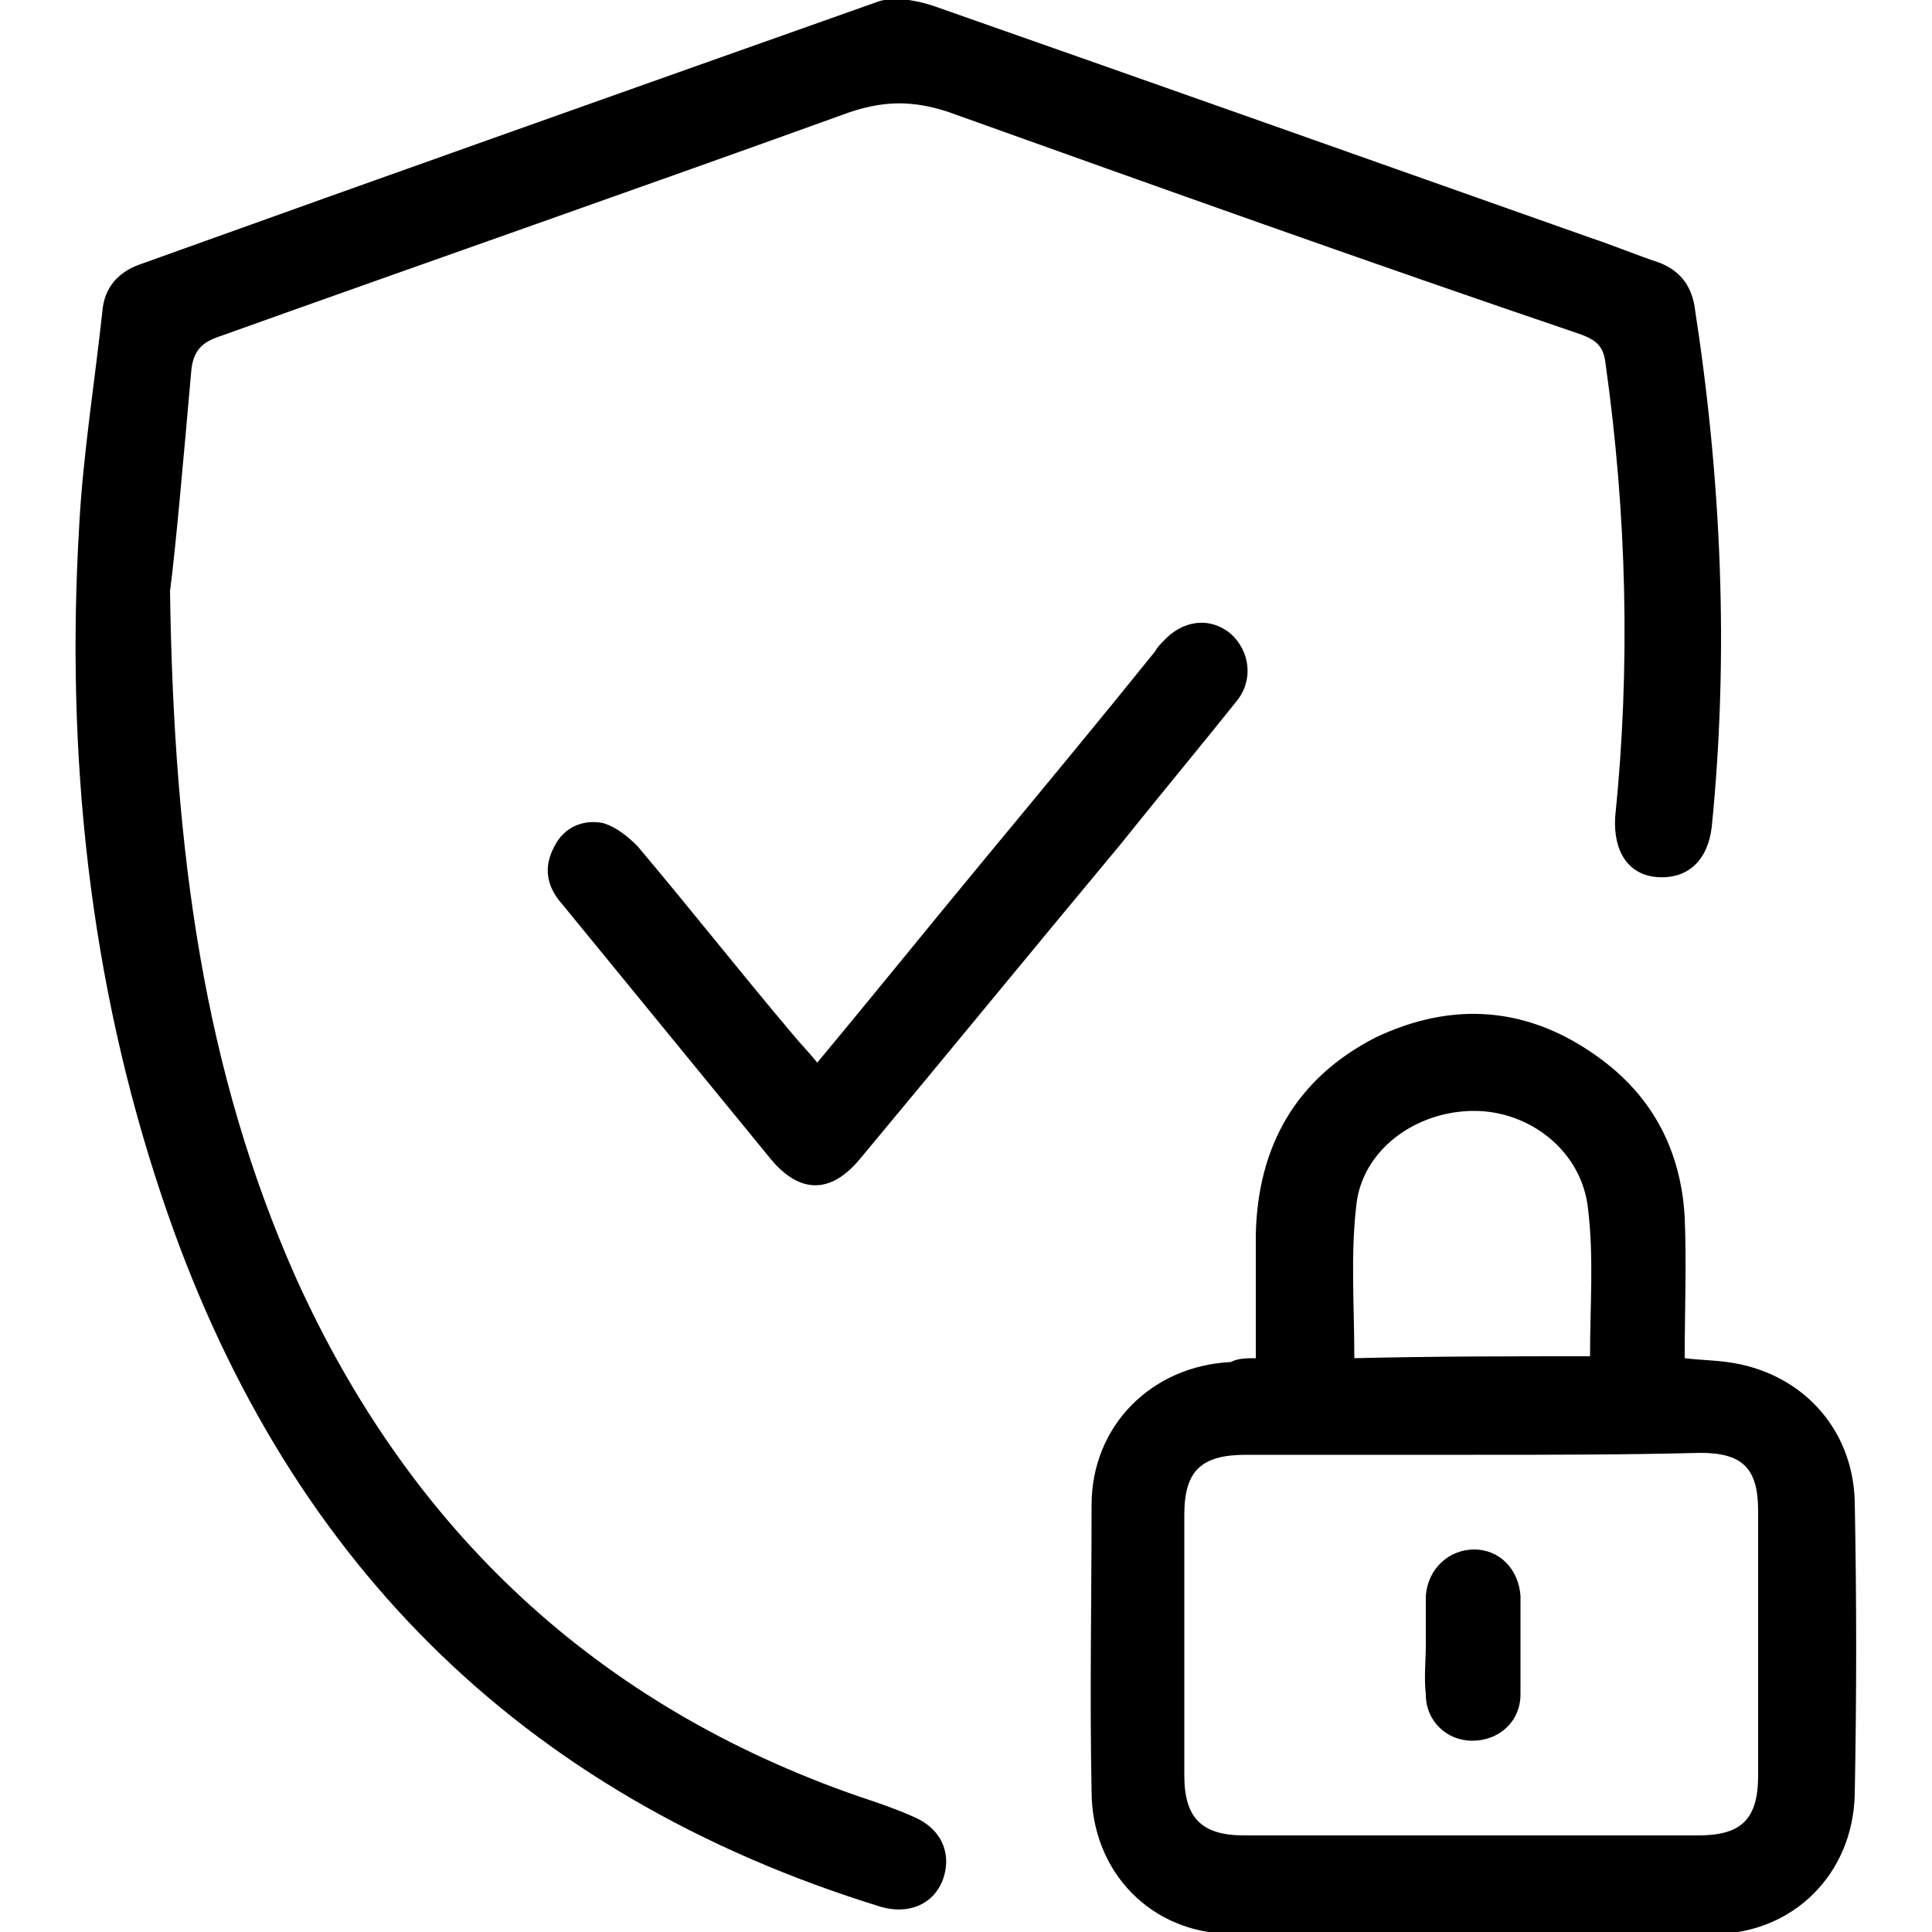
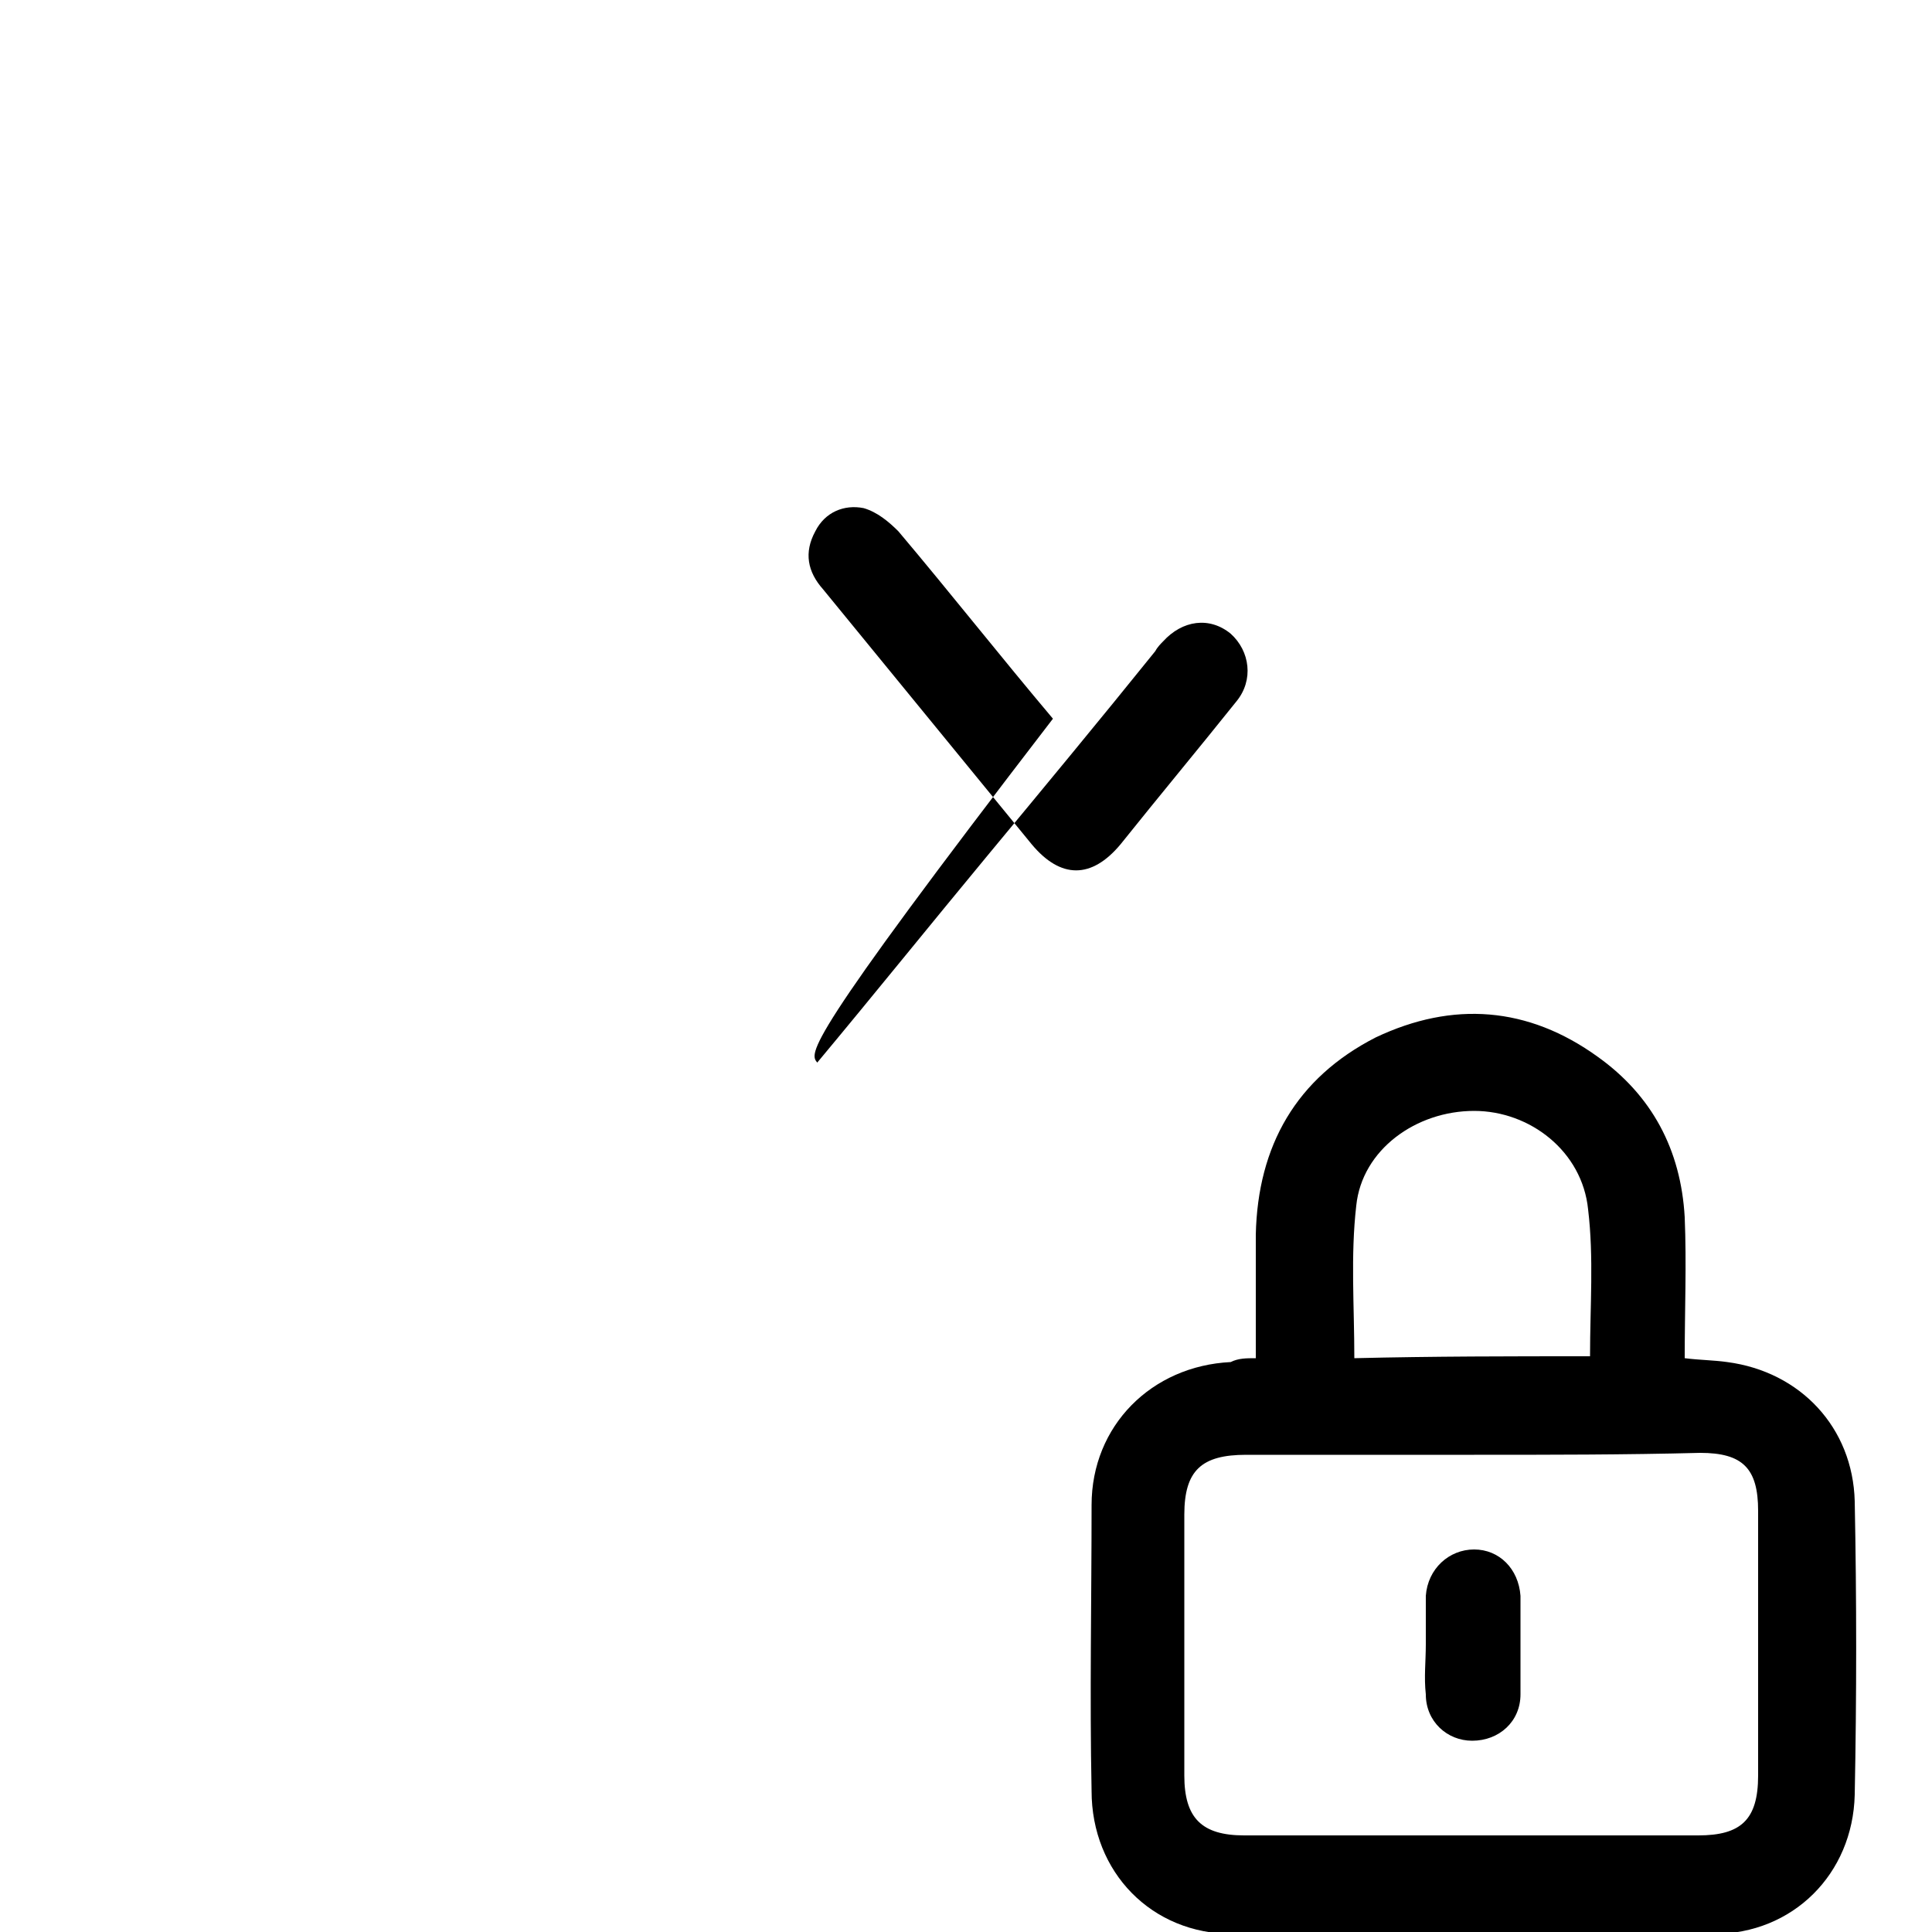
<svg xmlns="http://www.w3.org/2000/svg" version="1.1" id="Calque_1" x="0px" y="0px" viewBox="0 0 100 100" style="enable-background:new 0 0 100 100;" xml:space="preserve">
  <g>
-     <path d="M8.8,30.6c0.2,13.7,1.8,24.9,6.5,35.5C21.2,79.2,30.9,88.3,44.5,93c0.9,0.3,1.8,0.6,2.7,1c1.5,0.6,2.1,1.9,1.6,3.3   c-0.5,1.3-1.8,1.8-3.2,1.4c-18.8-5.8-31-18.2-37.2-36.7c-3.8-11.3-5-23-4.3-34.8c0.2-3.7,0.8-7.4,1.2-11.1c0.1-1.2,0.8-2,1.9-2.4   C20,9.1,32.7,4.6,45.4,0.1c0.8-0.3,2-0.1,2.9,0.2c11.4,4,22.7,8,34,12c1.2,0.4,2.4,0.9,3.6,1.3c1,0.4,1.6,1.1,1.8,2.2   c1.4,9,1.8,18,0.9,27c-0.2,1.7-1.2,2.7-2.8,2.6c-1.5-0.1-2.3-1.3-2.2-3.1c0.8-7.8,0.6-15.7-0.5-23.5c-0.1-0.9-0.5-1.2-1.3-1.5   C70.9,13.6,60,9.7,49.1,5.8c-1.8-0.6-3.3-0.6-5.1,0c-10.8,3.9-21.7,7.7-32.6,11.6c-0.9,0.3-1.4,0.7-1.5,1.8   C9.5,23.7,9.1,28.3,8.8,30.6z" />
    <path d="M65,70.3c0-2.2,0-4.3,0-6.4c0.1-4.6,2.1-8.1,6.2-10.2c4-1.9,7.9-1.6,11.5,1c2.8,2,4.3,4.8,4.5,8.3c0.1,2.4,0,4.8,0,7.3   c0.8,0.1,1.5,0.1,2.2,0.2c3.8,0.5,6.5,3.4,6.6,7.2c0.1,5.1,0.1,10.1,0,15.2c-0.1,4.1-3.2,7.2-7.3,7.2c-8.3,0.1-16.6,0.1-24.9,0   c-4.2,0-7.3-3.2-7.3-7.4c-0.1-4.9,0-9.9,0-14.8c0-4.1,3.1-7.2,7.2-7.4C64.1,70.3,64.5,70.3,65,70.3z M76.3,75.3   c-3.9,0-7.9,0-11.8,0c-2.3,0-3.2,0.8-3.2,3.1c0,4.5,0,9,0,13.5c0,2.2,0.9,3.1,3.1,3.1c7.8,0,15.7,0,23.5,0c2.2,0,3.1-0.8,3.1-3.1   c0-4.6,0-9.1,0-13.7c0-2.2-0.8-3-3-3C84.1,75.3,80.2,75.3,76.3,75.3z M82.3,70.2c0-2.6,0.2-5.1-0.1-7.6c-0.3-3-3-5.1-5.9-5.1   c-3,0-5.8,2-6.1,4.9c-0.3,2.6-0.1,5.2-0.1,7.9C74.2,70.2,78.2,70.2,82.3,70.2z" />
-     <path d="M42.3,55c3-3.6,5.9-7.2,8.8-10.7c2.9-3.5,5.8-7,8.7-10.6c0.1-0.2,0.3-0.4,0.4-0.5c1-1.1,2.4-1.3,3.5-0.4   c1,0.9,1.2,2.4,0.3,3.5c-2,2.5-4,4.9-6,7.4C53.5,49.1,49,54.6,44.5,60c-1.5,1.8-3.1,1.8-4.6,0c-3.6-4.4-7.2-8.8-10.8-13.2   c-0.8-0.9-1-1.9-0.4-3c0.5-1,1.5-1.4,2.5-1.2c0.7,0.2,1.3,0.7,1.8,1.2c2.7,3.2,5.3,6.5,8,9.7C41.5,54.1,41.9,54.5,42.3,55z" />
+     <path d="M42.3,55c3-3.6,5.9-7.2,8.8-10.7c2.9-3.5,5.8-7,8.7-10.6c0.1-0.2,0.3-0.4,0.4-0.5c1-1.1,2.4-1.3,3.5-0.4   c1,0.9,1.2,2.4,0.3,3.5c-2,2.5-4,4.9-6,7.4c-1.5,1.8-3.1,1.8-4.6,0c-3.6-4.4-7.2-8.8-10.8-13.2   c-0.8-0.9-1-1.9-0.4-3c0.5-1,1.5-1.4,2.5-1.2c0.7,0.2,1.3,0.7,1.8,1.2c2.7,3.2,5.3,6.5,8,9.7C41.5,54.1,41.9,54.5,42.3,55z" />
    <path d="M73.8,85.1c0-0.8,0-1.7,0-2.5c0.1-1.4,1.2-2.4,2.5-2.4c1.3,0,2.3,1,2.4,2.4c0,1.7,0,3.4,0,5.1c0,1.4-1.1,2.4-2.5,2.4   c-1.3,0-2.4-1-2.4-2.4C73.7,86.8,73.8,86,73.8,85.1z" />
  </g>
</svg>